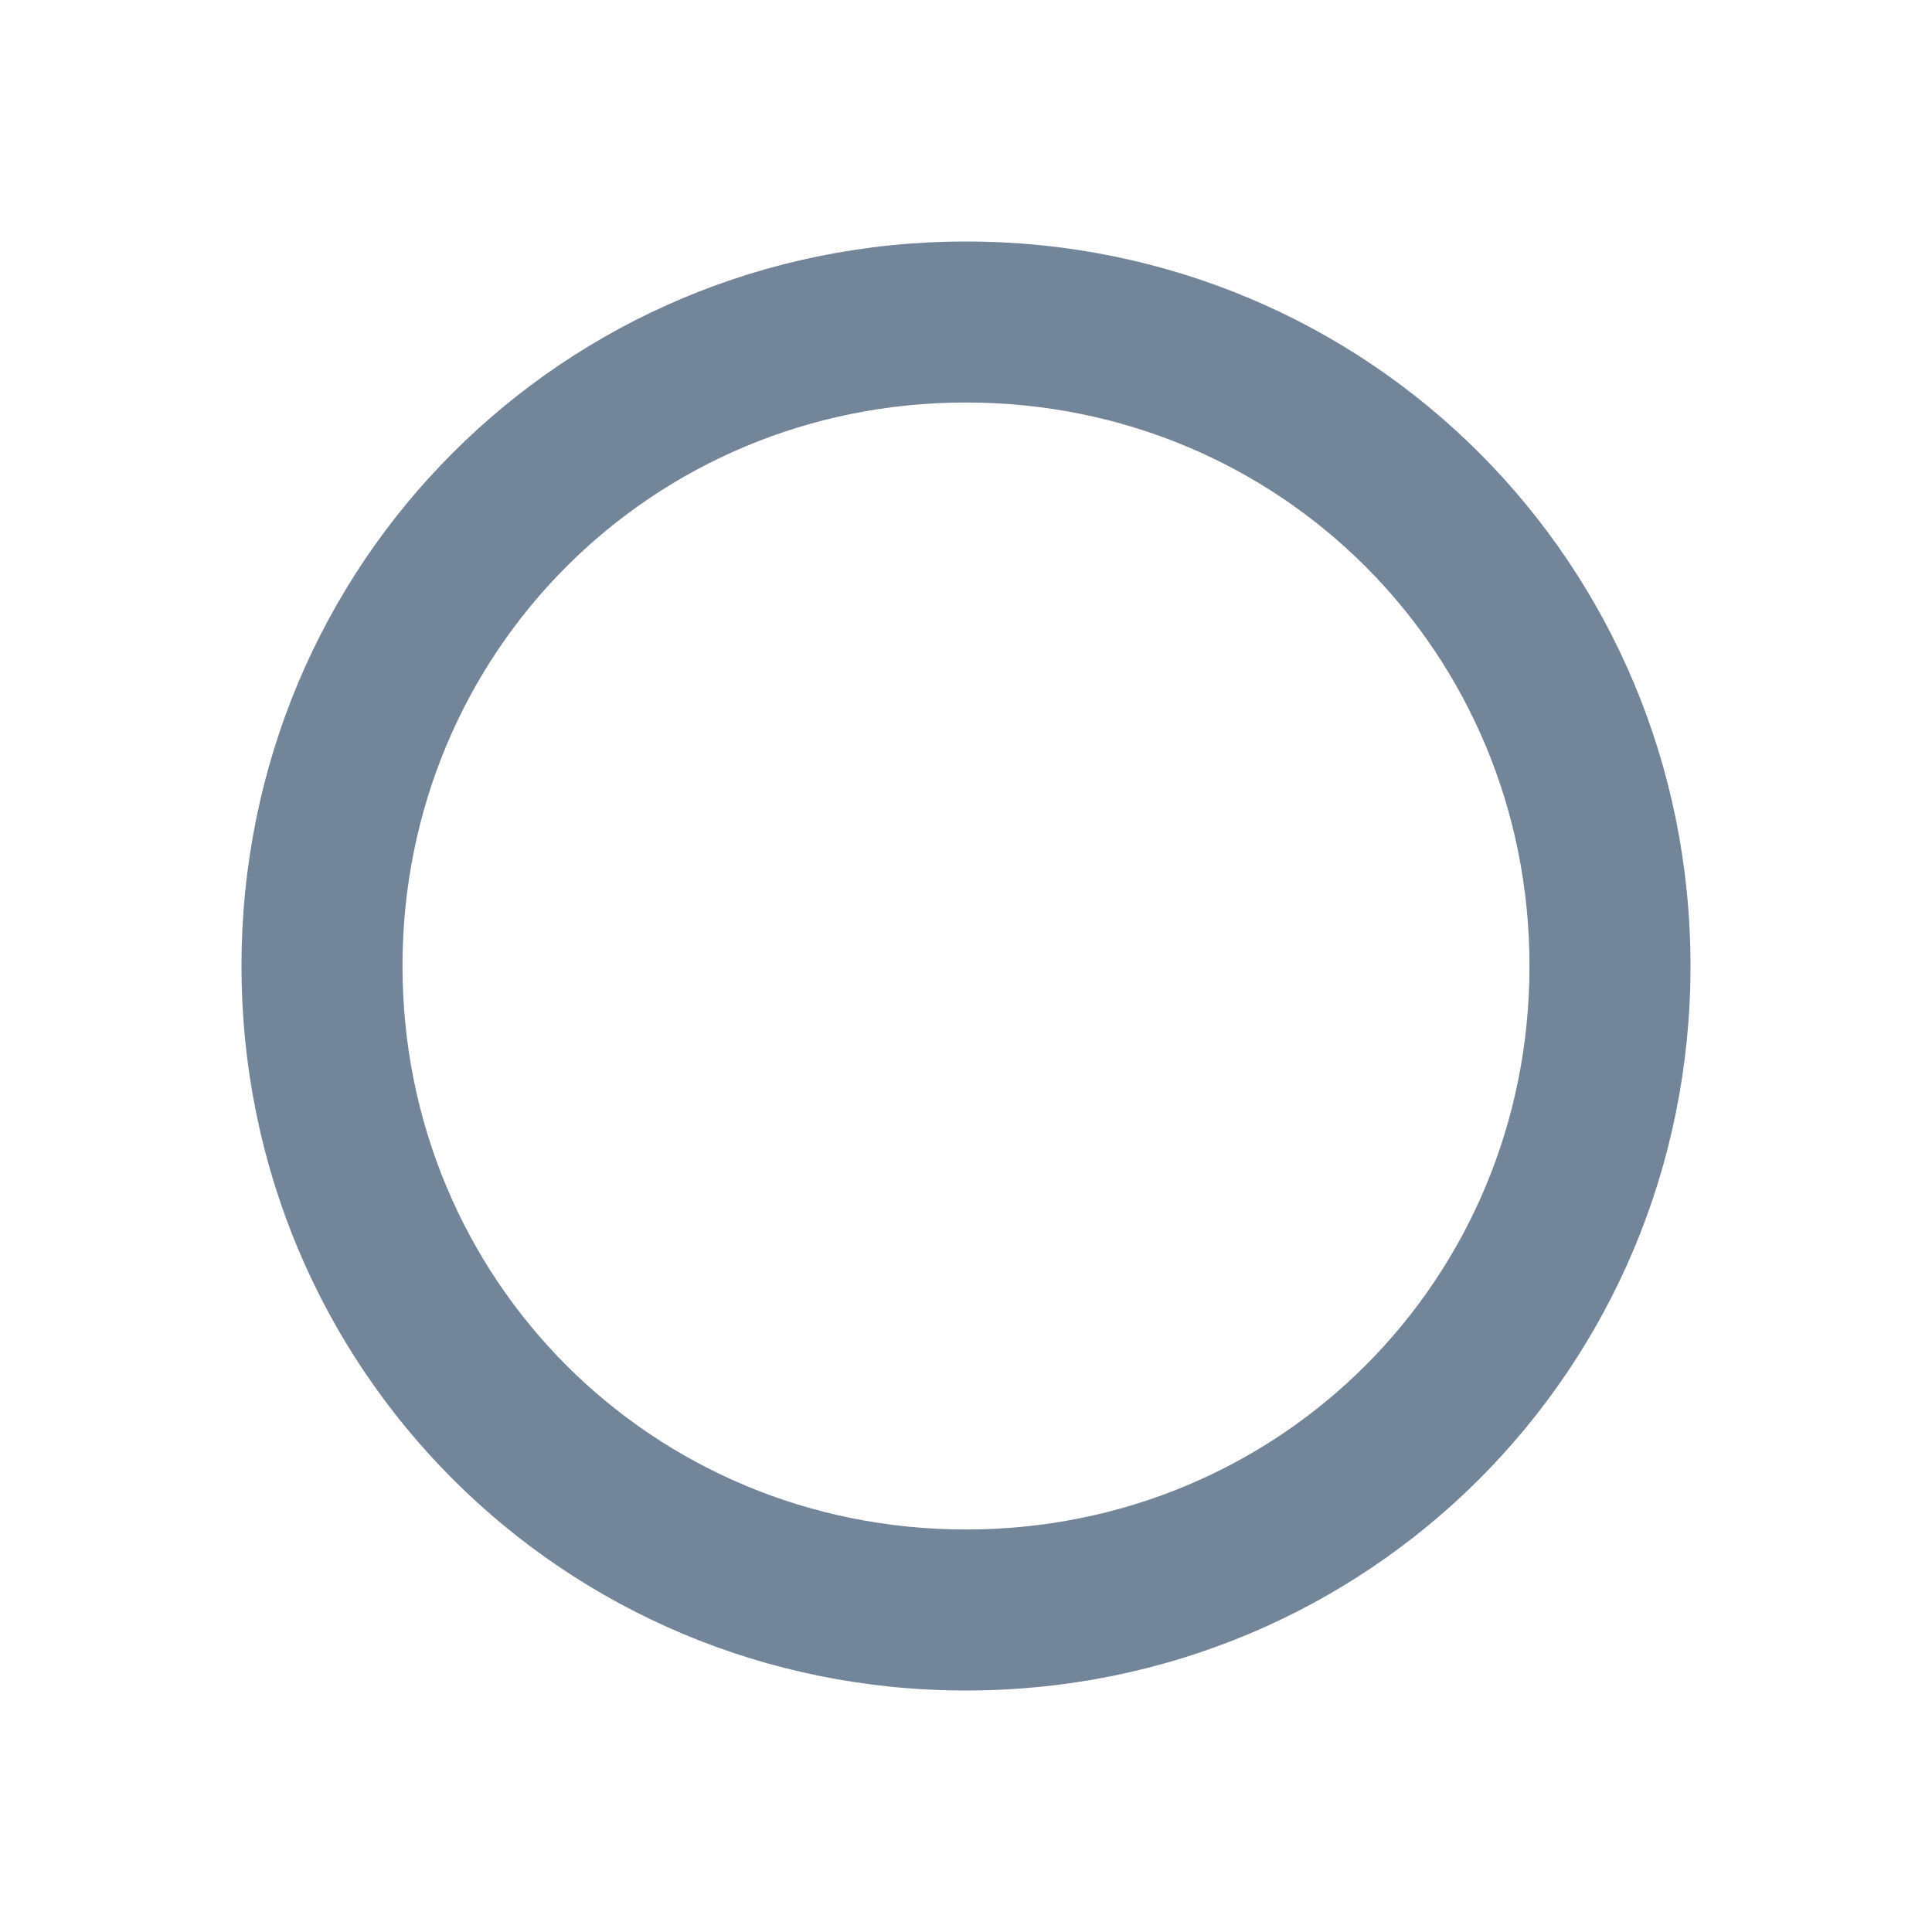
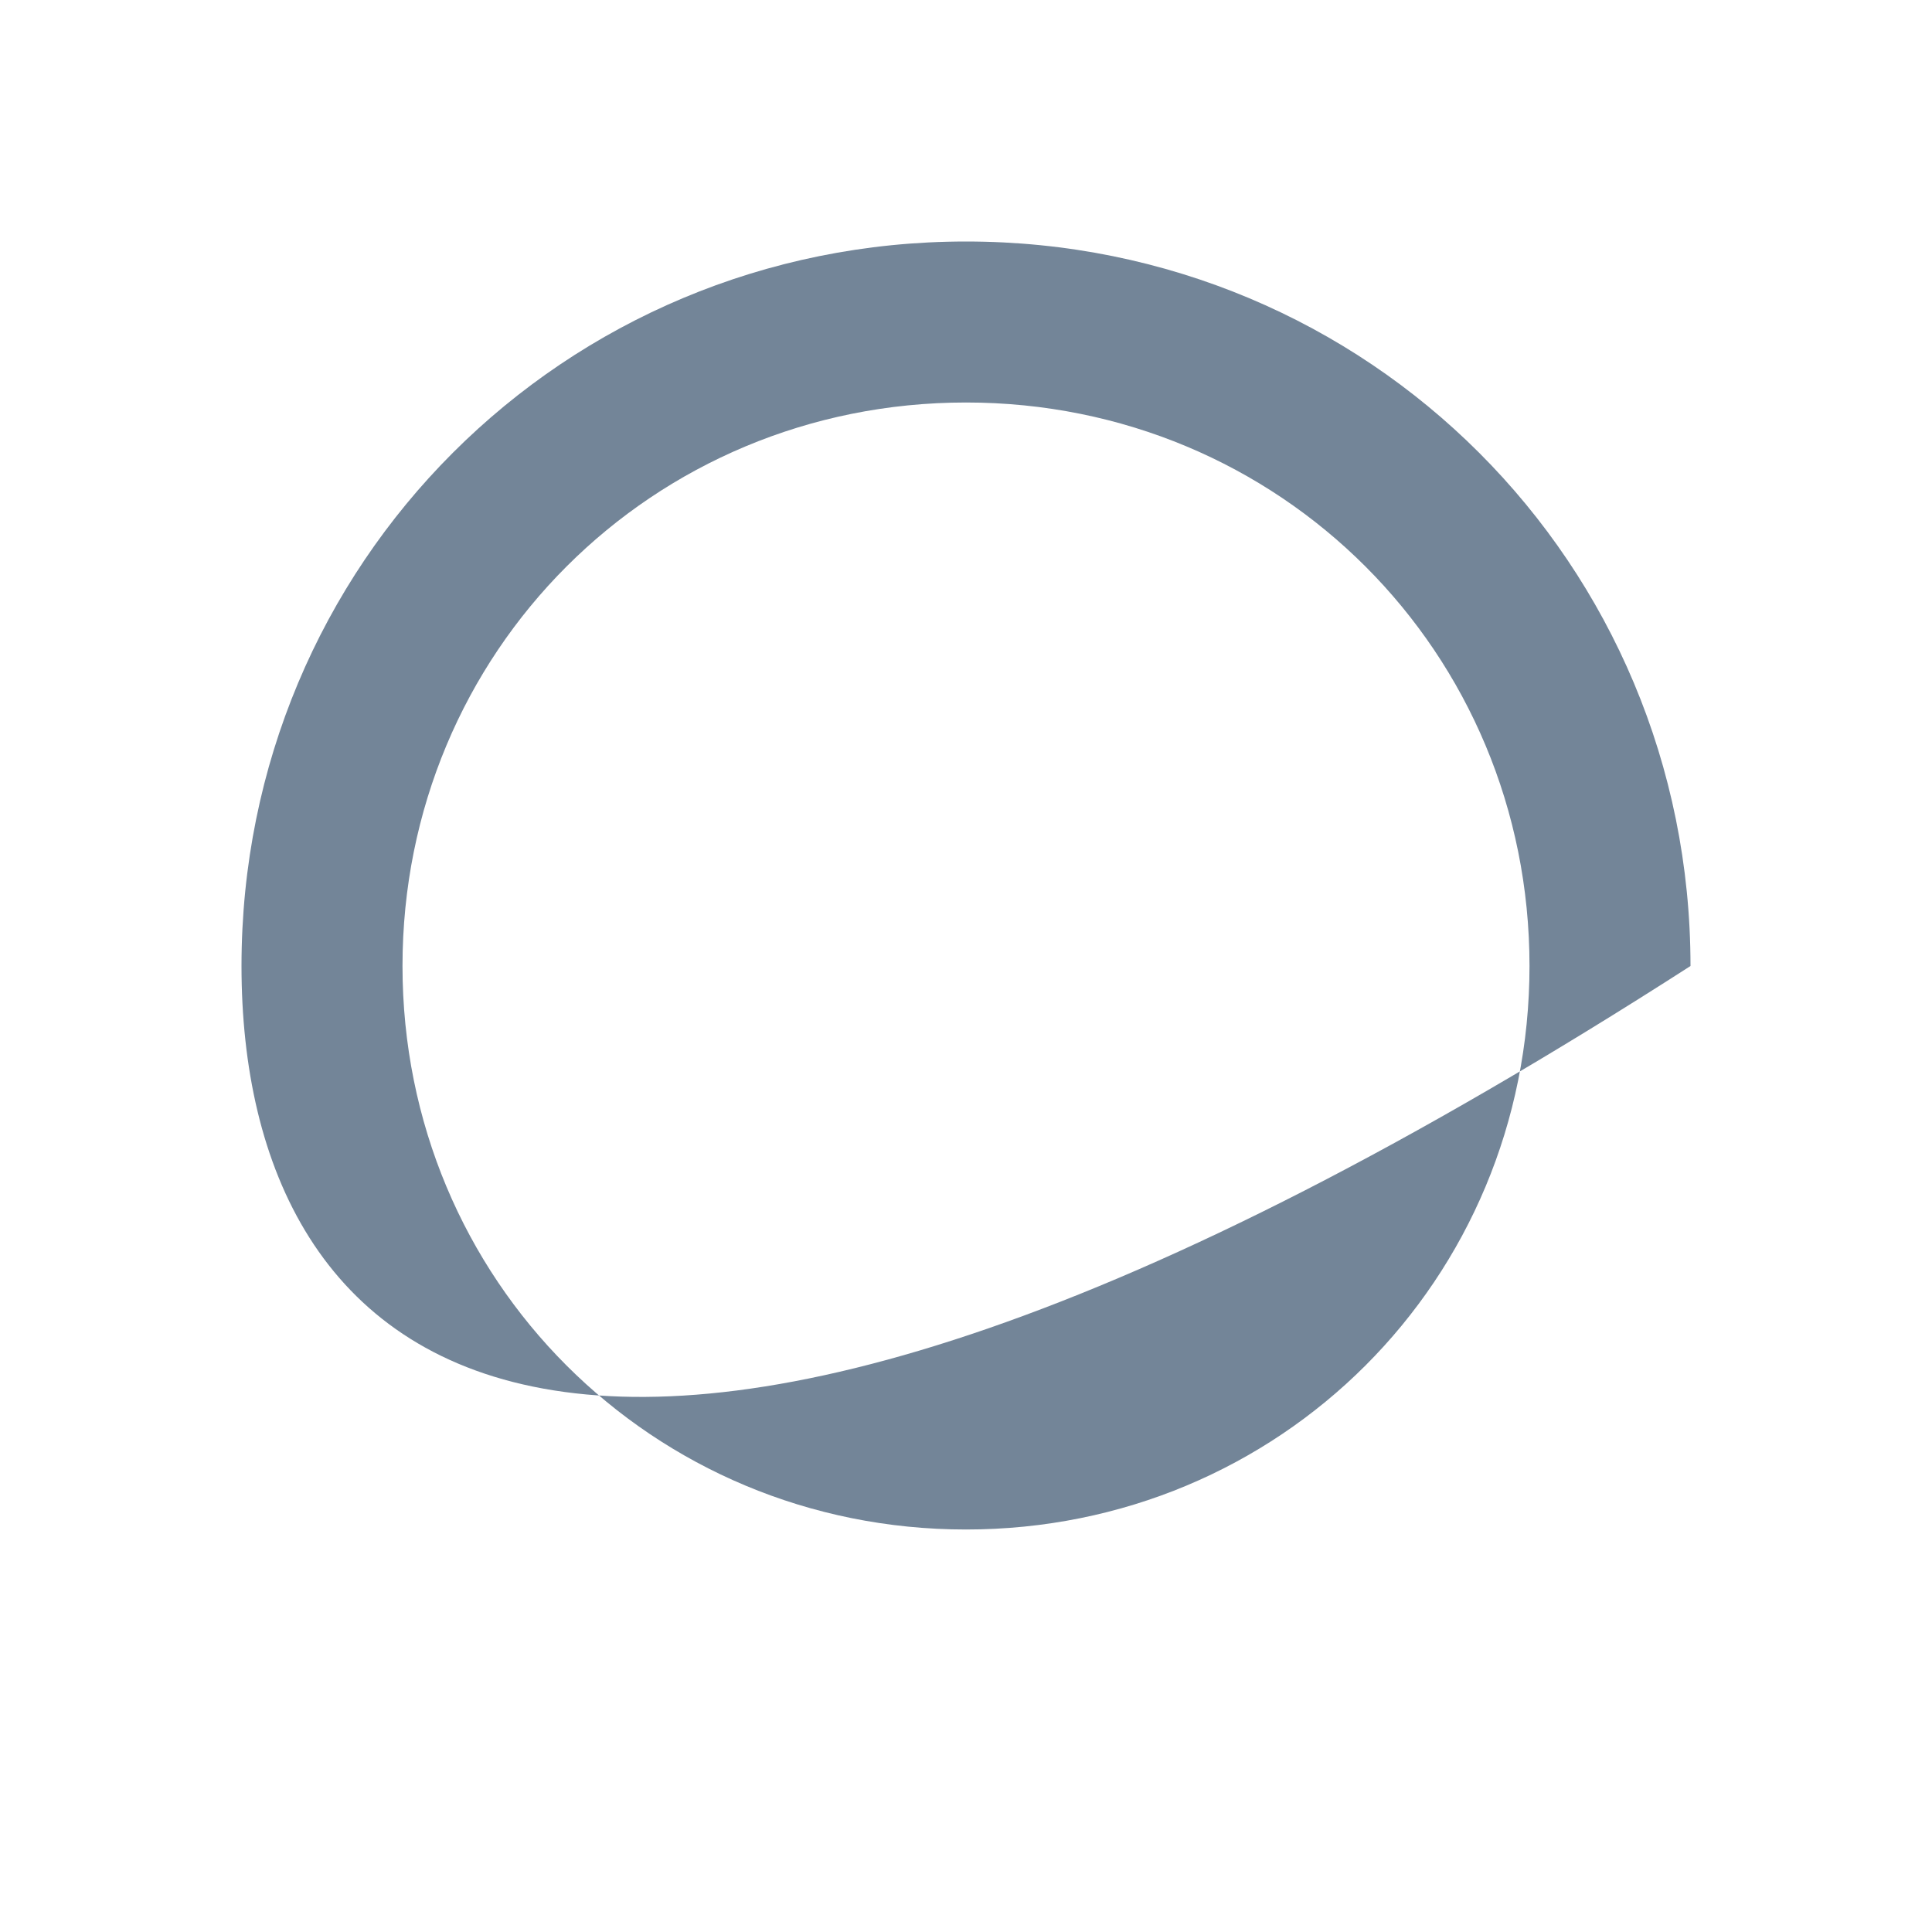
<svg xmlns="http://www.w3.org/2000/svg" version="1.1" id="Layer_1" x="0px" y="0px" viewBox="0 0 24 24" style="enable-background:new 0 0 24 24;" xml:space="preserve">
  <style type="text/css">
	.st0{fill-rule:evenodd;clip-rule:evenodd;fill:#738598;}
</style>
-   <path id="Record" class="st0" d="M3,12c0-5,4-9,9-9c5,0,9,4,9,9c0,5-4,9-9,9C7,21,3,17,3,12z M12,5c-3.9,0-7,3.1-7,7  c0,3.9,3.1,7,7,7c3.9,0,7-3.1,7-7C19,8.1,15.9,5,12,5z" />
+   <path id="Record" class="st0" d="M3,12c0-5,4-9,9-9c5,0,9,4,9,9C7,21,3,17,3,12z M12,5c-3.9,0-7,3.1-7,7  c0,3.9,3.1,7,7,7c3.9,0,7-3.1,7-7C19,8.1,15.9,5,12,5z" />
</svg>